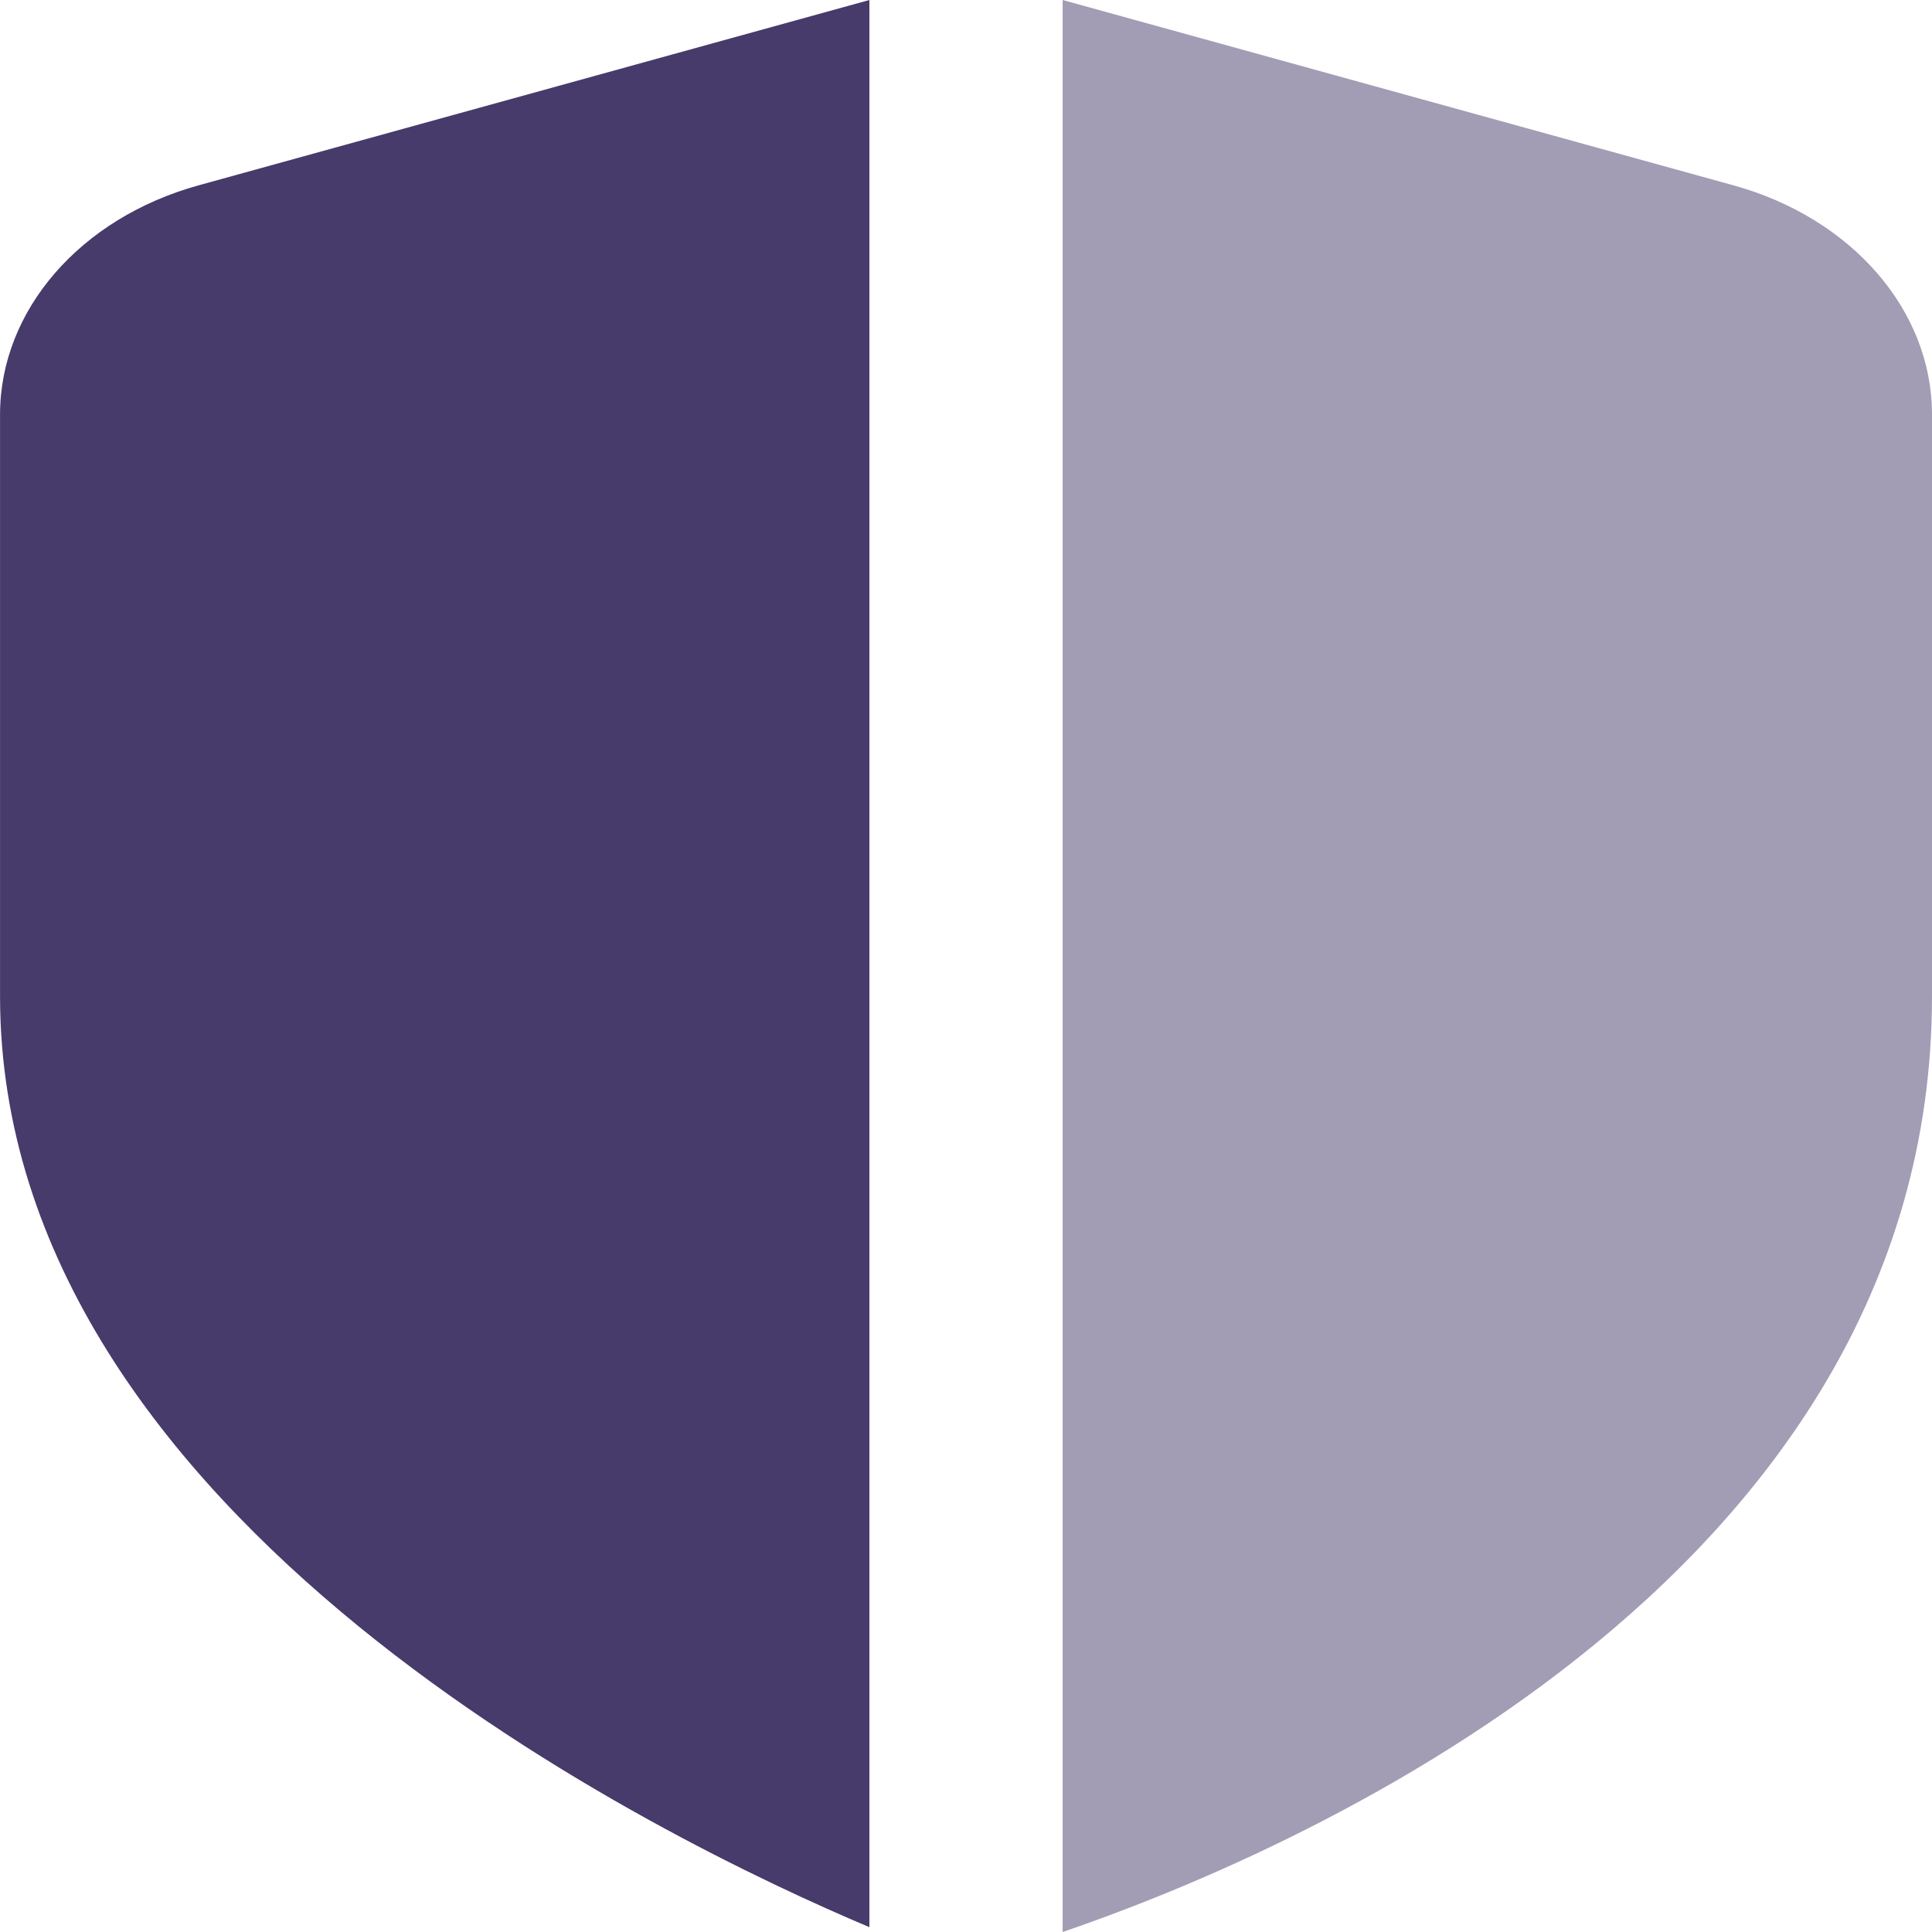
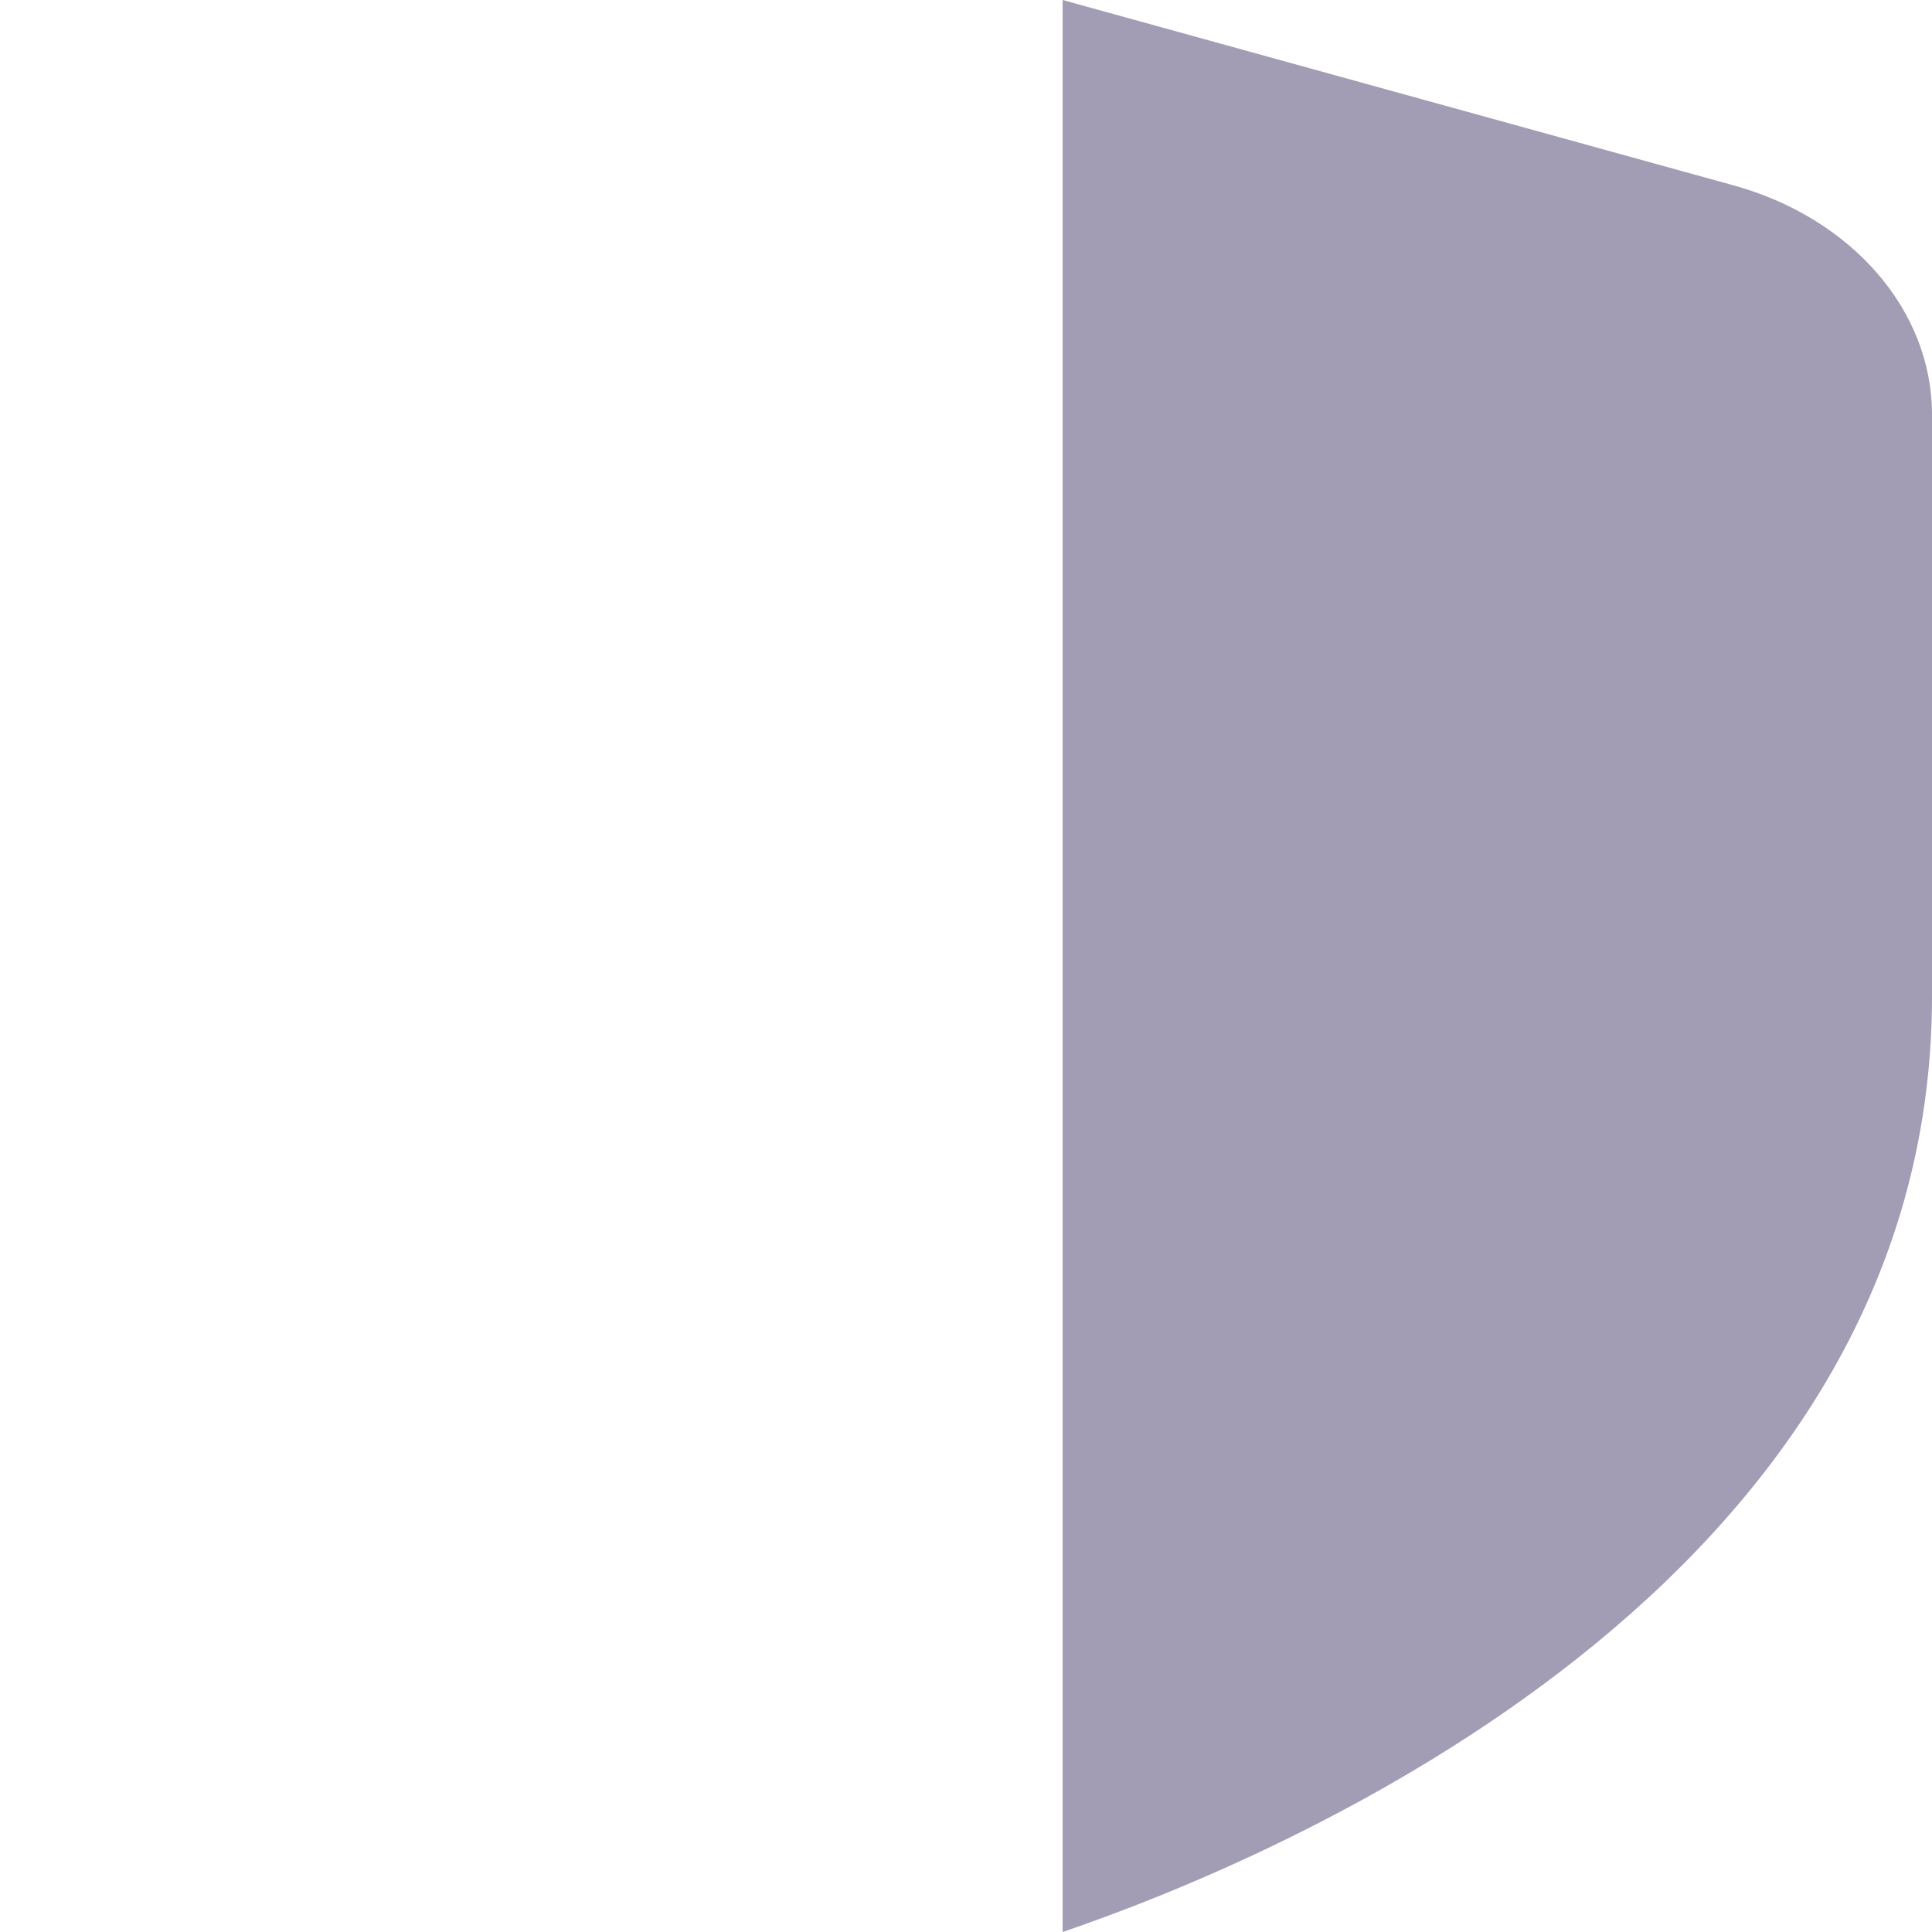
<svg xmlns="http://www.w3.org/2000/svg" xml:space="preserve" width="0.5in" height="0.5in" version="1.1" style="shape-rendering:geometricPrecision; text-rendering:geometricPrecision; image-rendering:optimizeQuality; fill-rule:evenodd; clip-rule:evenodd" viewBox="0 0 500 500" data-name="Layer 1">
  <defs>
    <style type="text/css">
   
    .fil1 {fill:#473B6B;fill-rule:nonzero}
    .fil0 {fill:#473B6B;fill-rule:nonzero;fill-opacity:0.502}
   
  </style>
  </defs>
  <g id="Layer_x0020_1">
    <path class="fil0" d="M448.6 47.96l-173.59 -47.96 0 500c55.17,-18.85 224.99,-89.2 224.99,-242.19l0 -150.52c0,-26.94 -20.7,-50.85 -51.4,-59.33z" />
-     <path class="fil1" d="M225 0l0 498.75c-52.49,-22.13 -224.99,-105.13 -224.99,-240.94l0 -150.52c0,-26.94 20.7,-50.85 51.4,-59.33l173.59 -47.96z" />
  </g>
</svg>